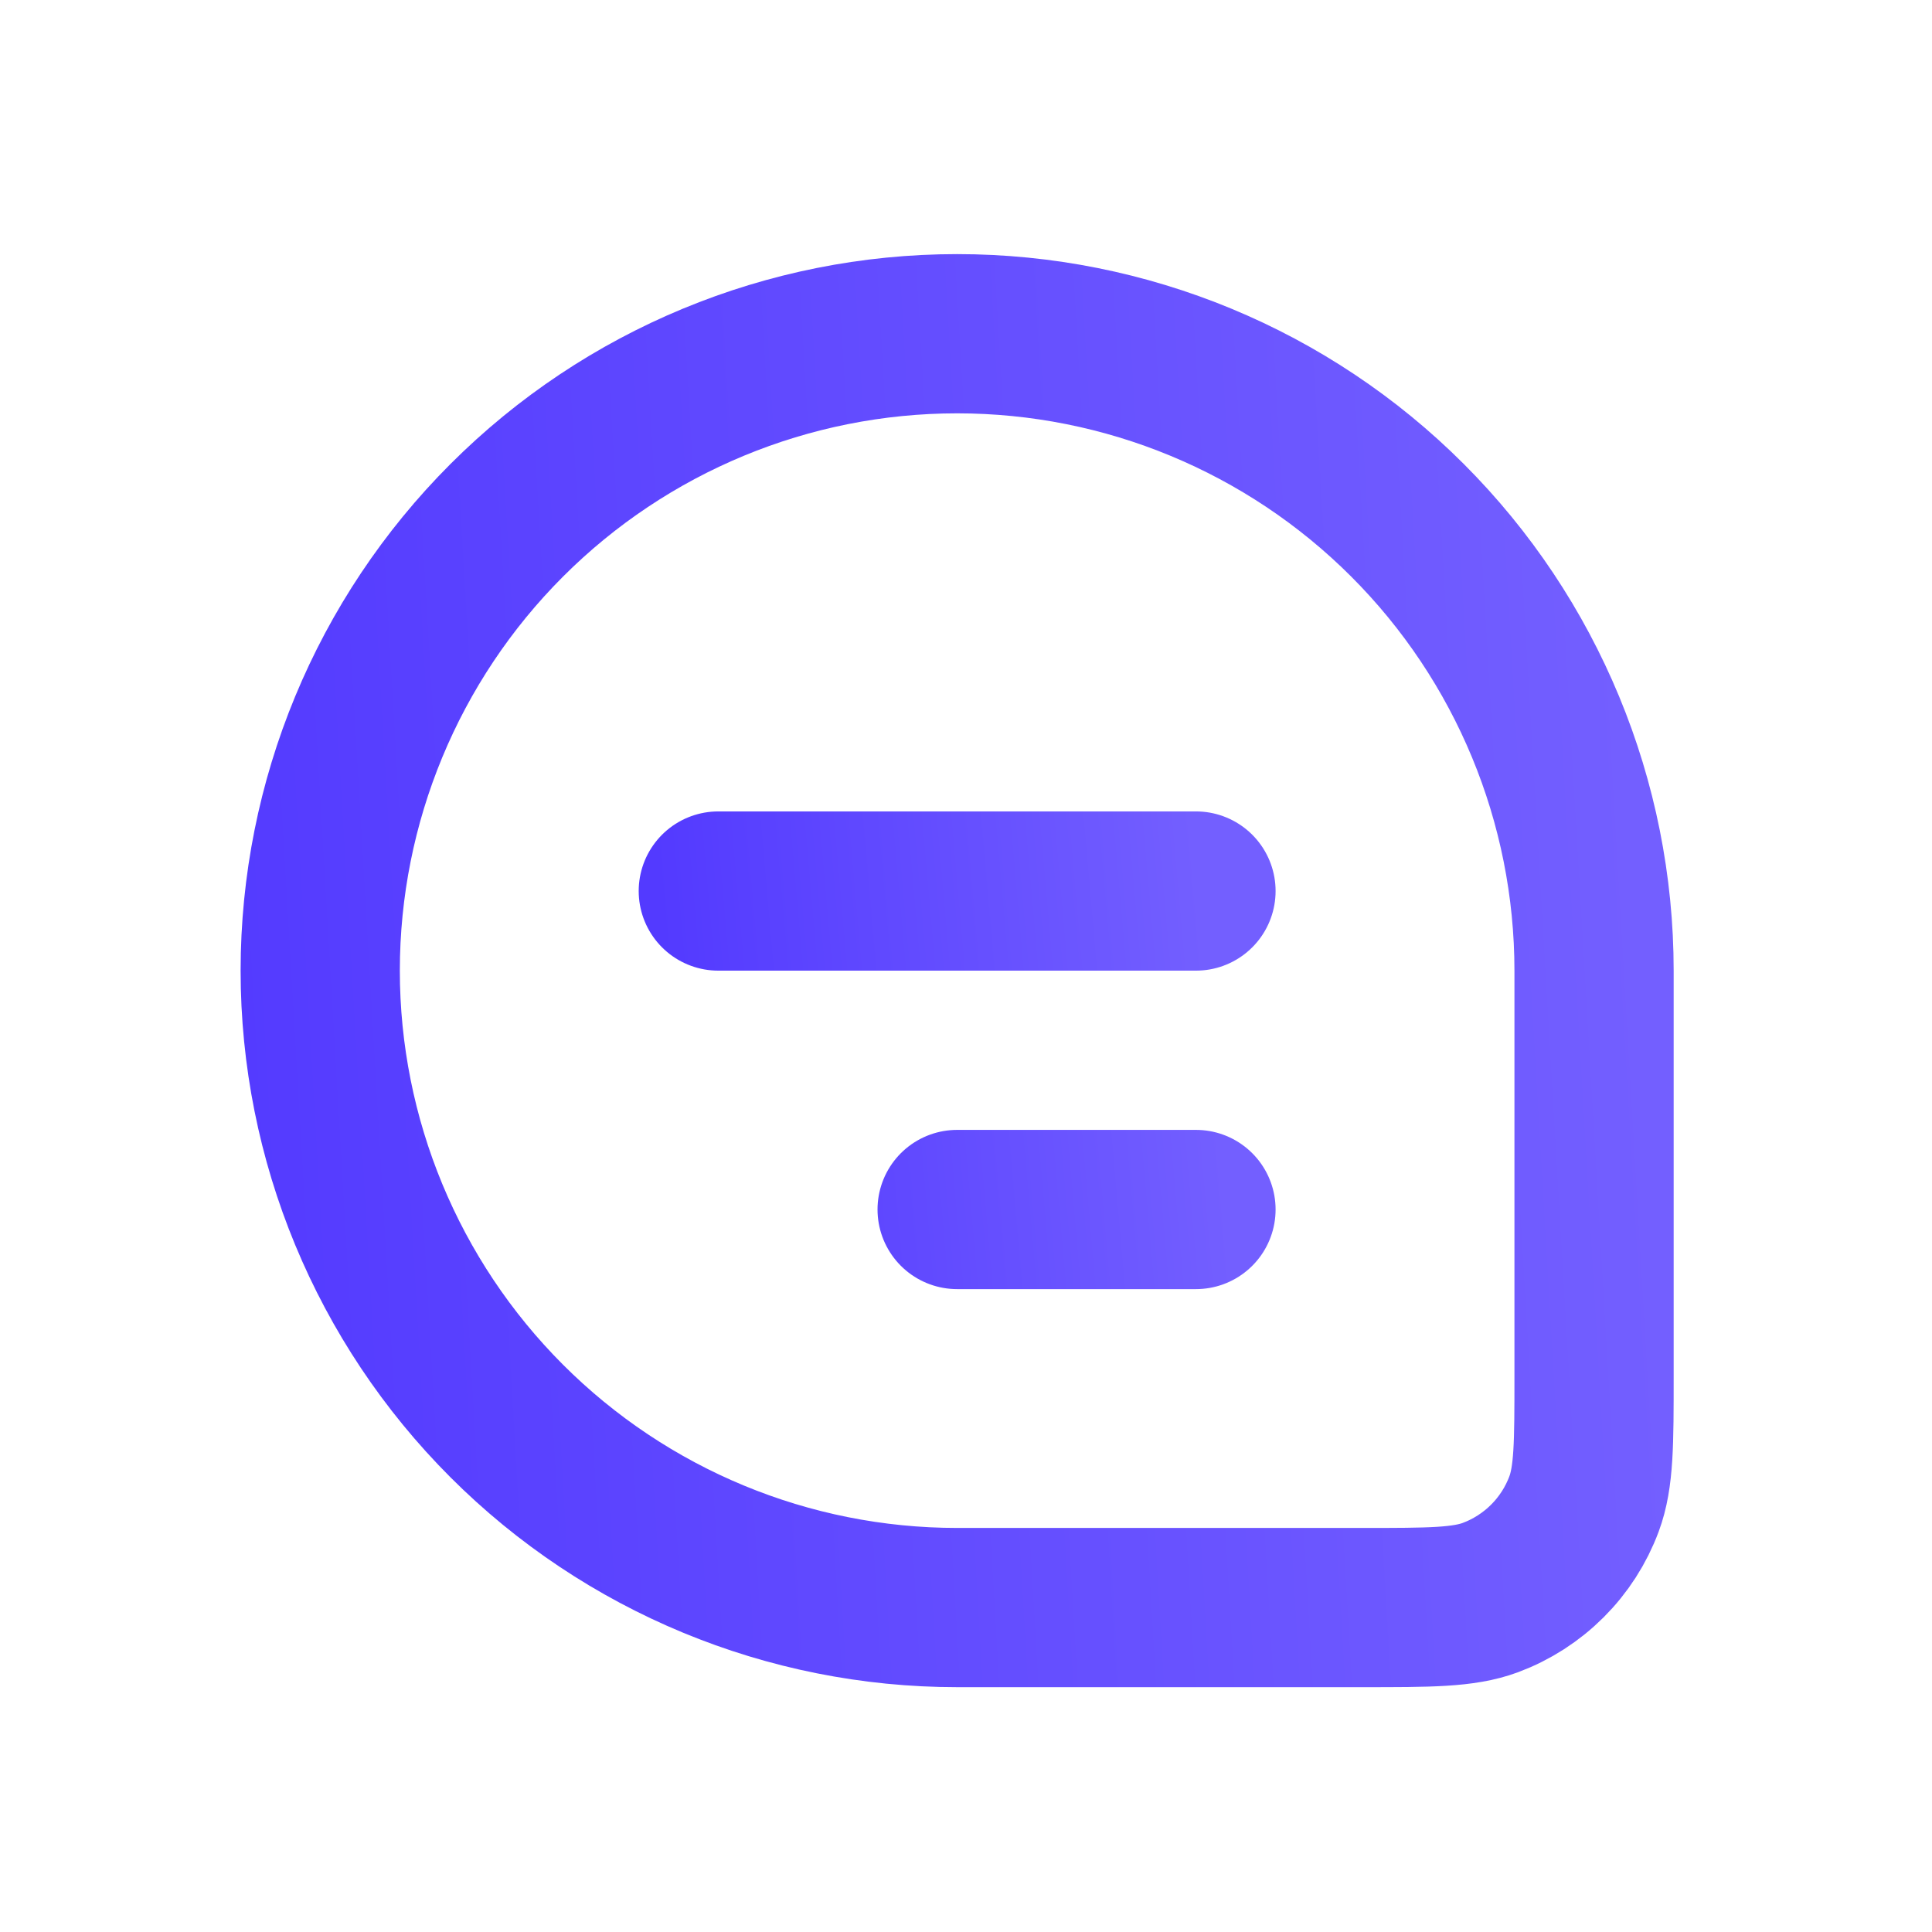
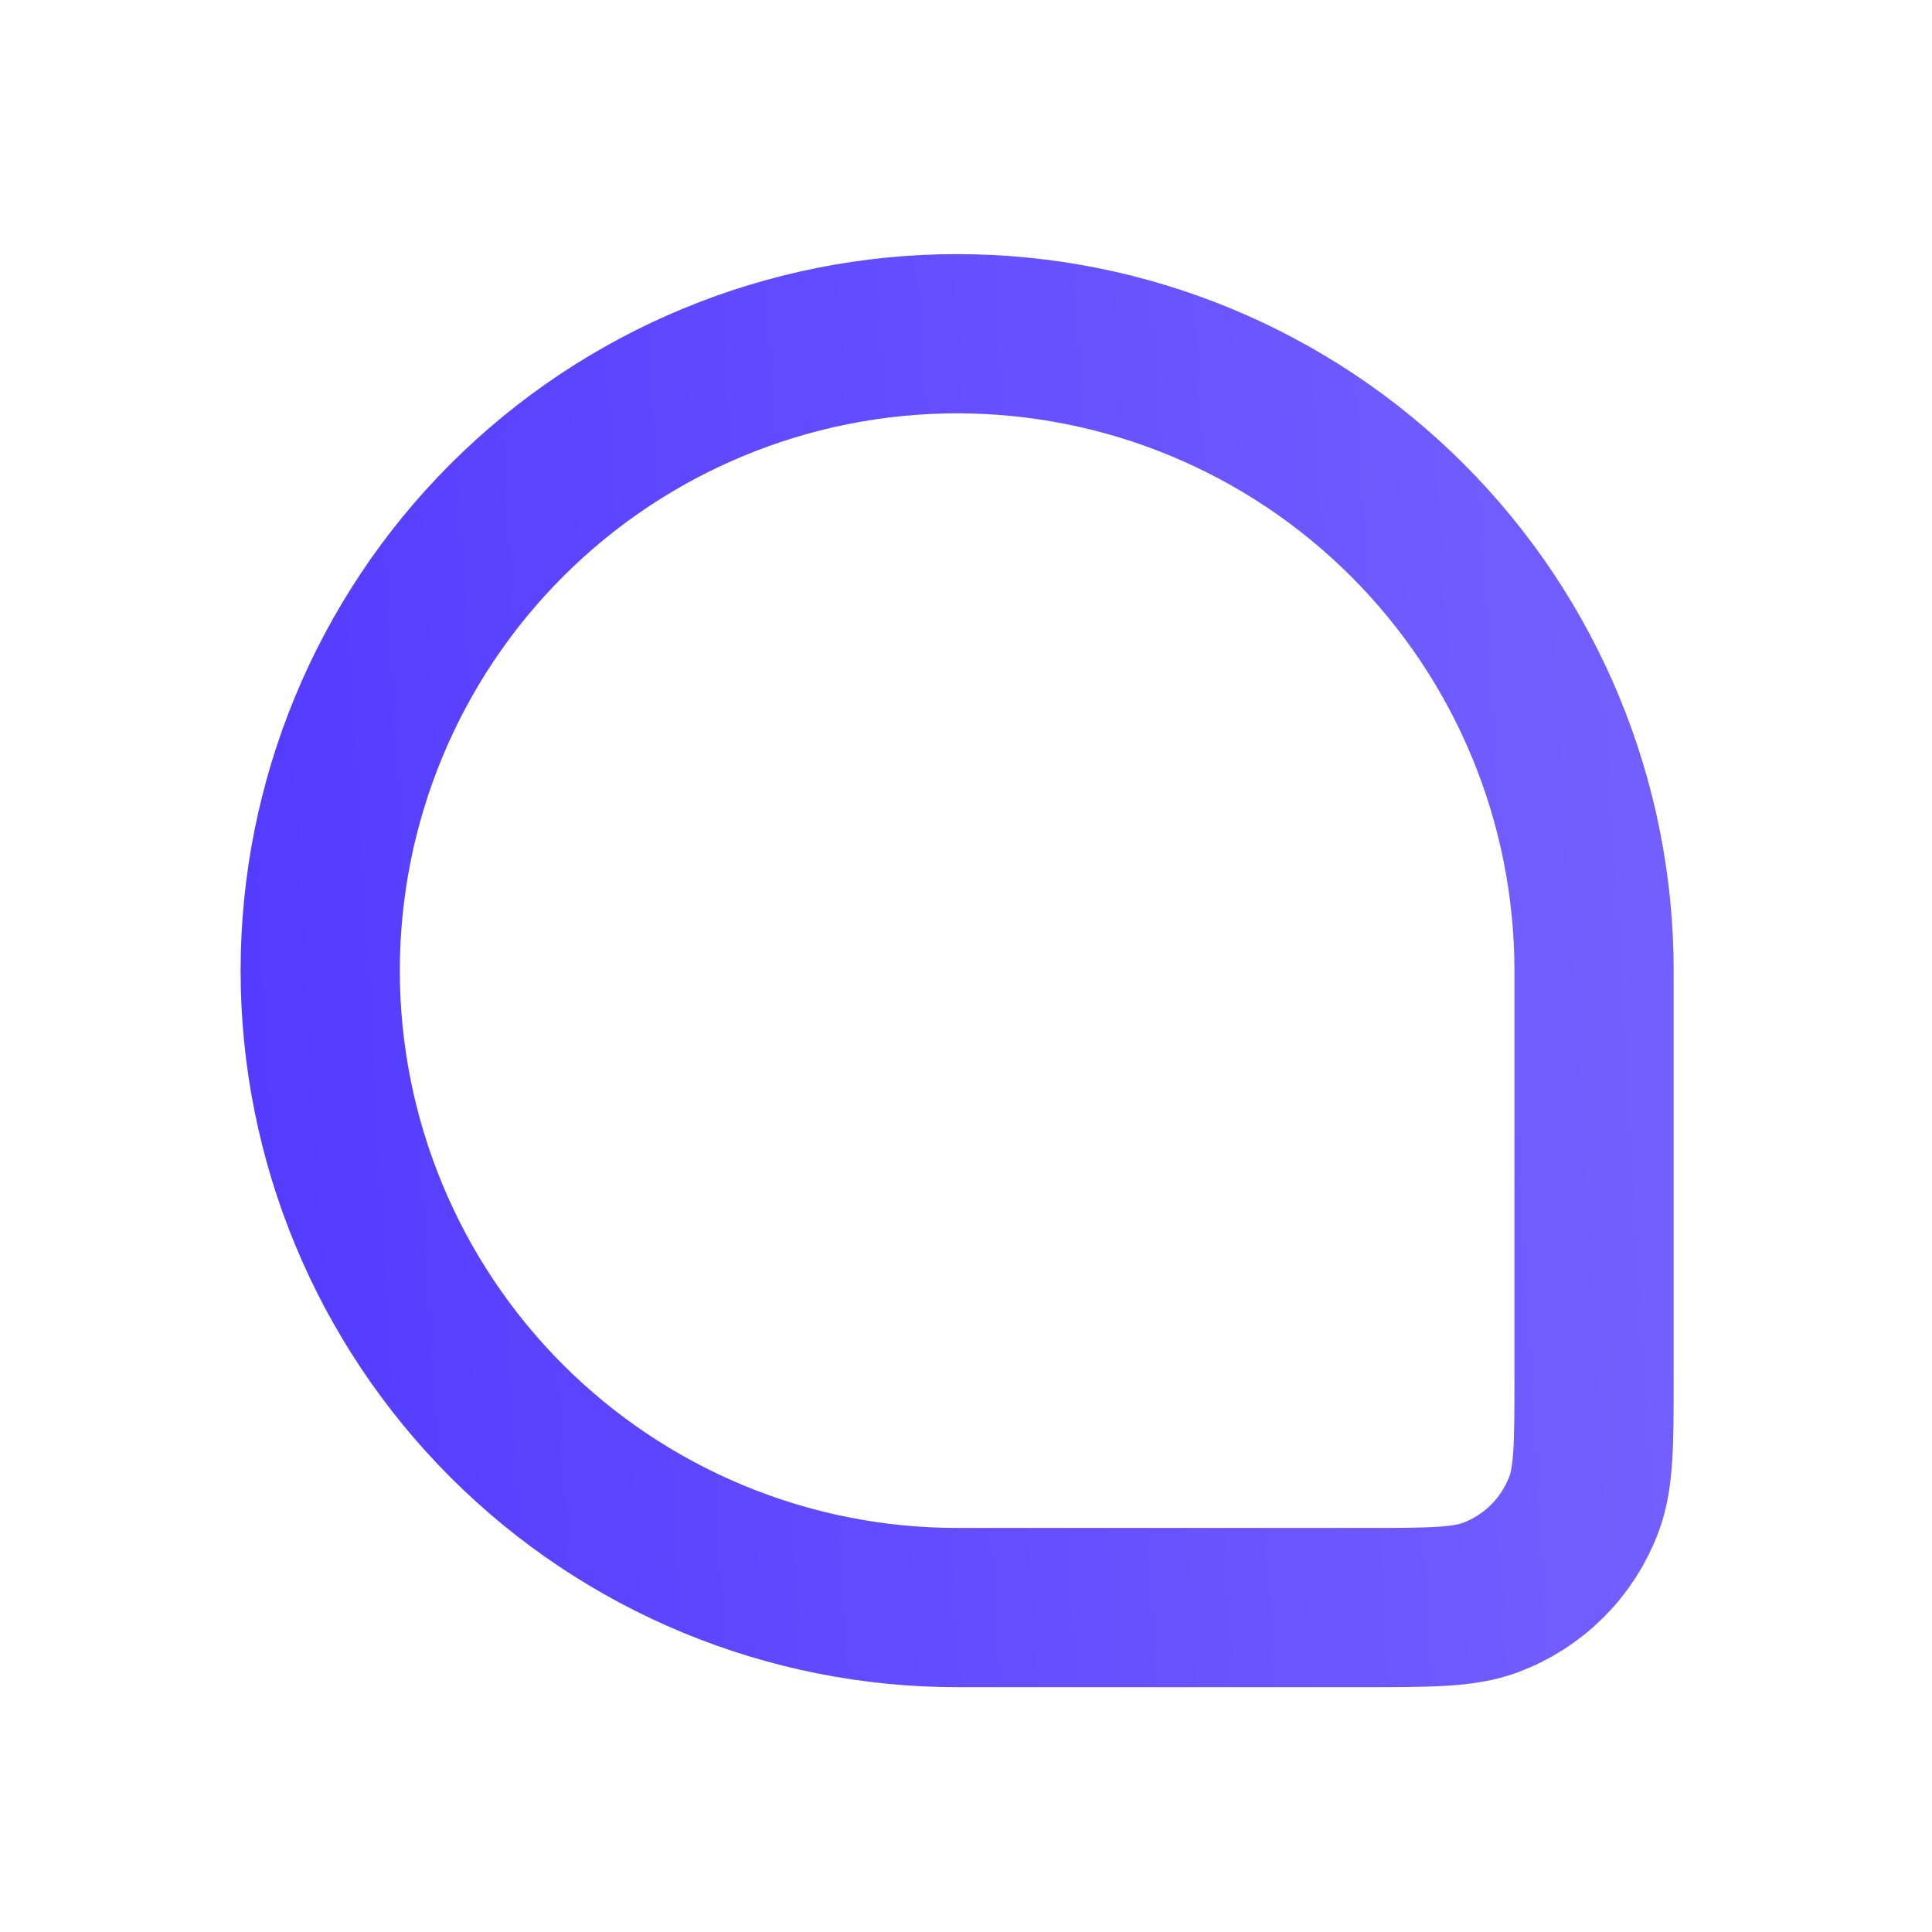
<svg xmlns="http://www.w3.org/2000/svg" width="87" height="87" viewBox="0 0 87 87" fill="none">
  <path d="M14.42 43.709C14.42 36.103 17.442 28.808 22.82 23.429C28.199 18.05 35.494 15.028 43.101 15.028C50.708 15.028 58.003 18.05 63.381 23.429C68.76 28.808 71.782 36.103 71.782 43.709V61.958C71.782 64.998 71.782 66.511 71.33 67.726C70.971 68.689 70.409 69.564 69.682 70.29C68.955 71.017 68.081 71.579 67.118 71.939C65.902 72.39 64.386 72.39 61.349 72.39H43.101C35.494 72.39 28.199 69.369 22.82 63.99C17.442 58.611 14.42 51.316 14.42 43.709Z" stroke="url(#paint0_linear_1257_2678)" stroke-width="7.17" />
-   <path d="M32.346 40.124H53.856M43.101 54.465H53.856" stroke="url(#paint1_linear_1257_2678)" stroke-width="7.17" stroke-linecap="round" stroke-linejoin="round" />
  <defs>
    <linearGradient id="paint0_linear_1257_2678" x1="58.069" y1="-228.76" x2="-7.023" y2="-224.952" gradientUnits="userSpaceOnUse">
      <stop stop-color="#735FFF" />
      <stop offset="1" stop-color="#533AFF" />
    </linearGradient>
    <linearGradient id="paint1_linear_1257_2678" x1="48.714" y1="-20.823" x2="24.408" y2="-18.69" gradientUnits="userSpaceOnUse">
      <stop stop-color="#735FFF" />
      <stop offset="1" stop-color="#533AFF" />
    </linearGradient>
  </defs>
</svg>